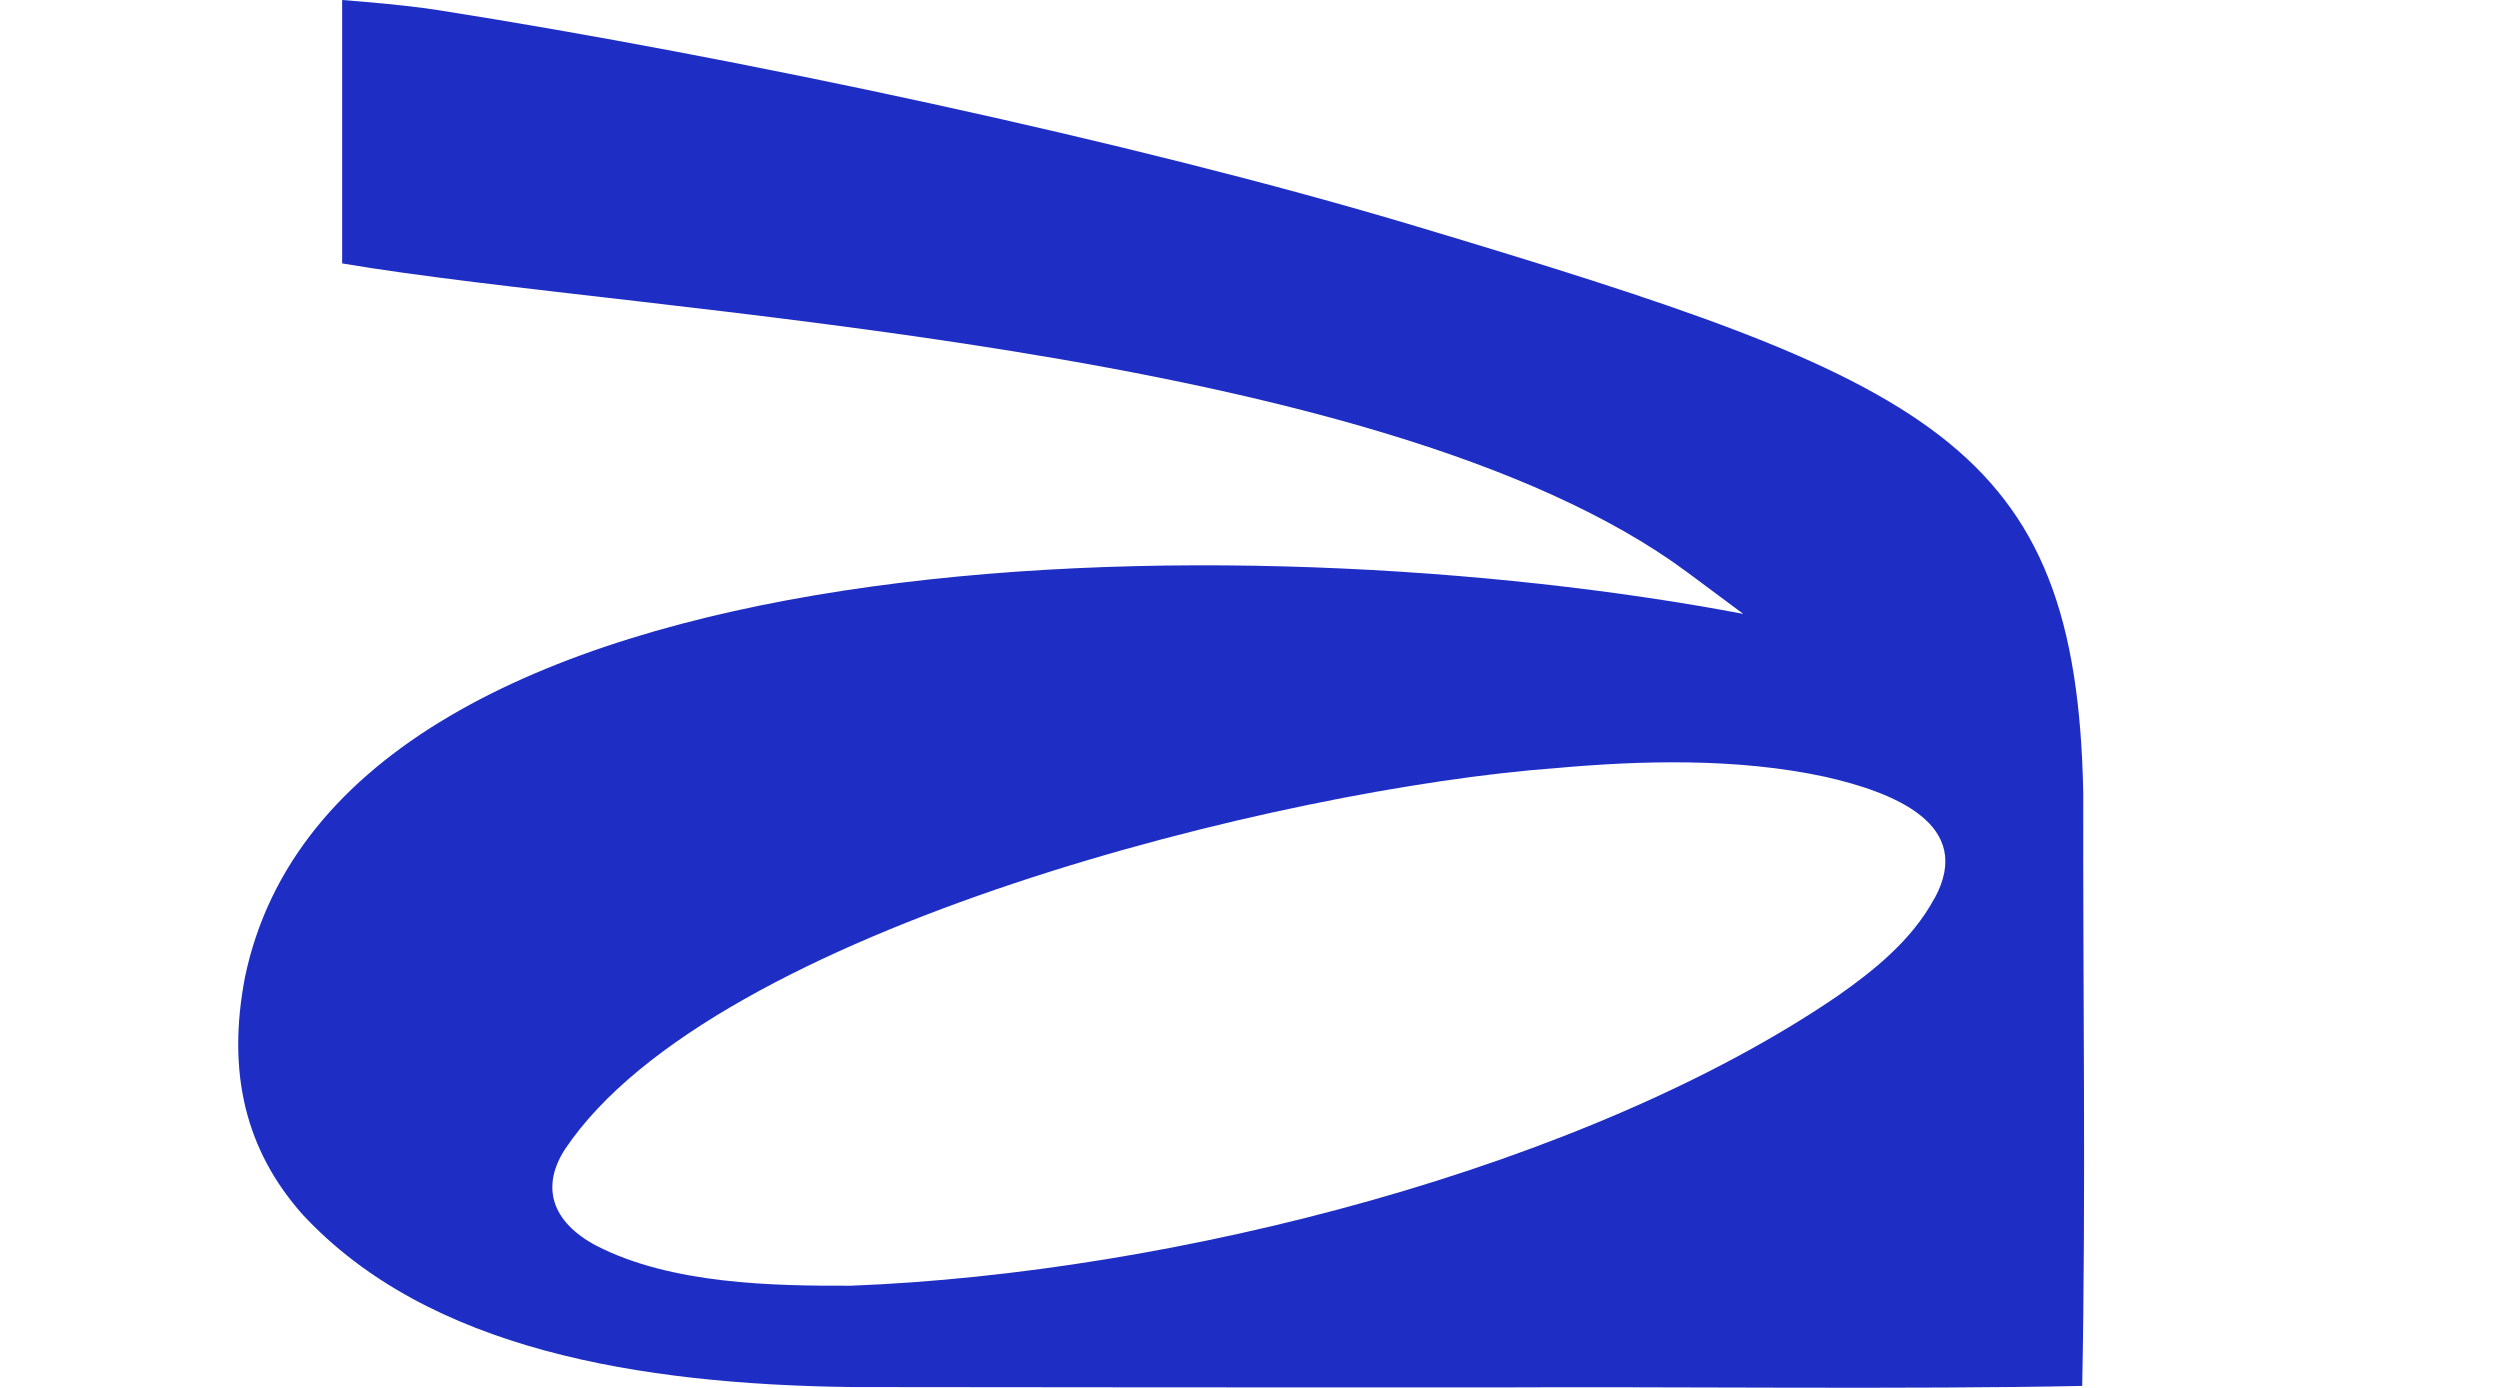
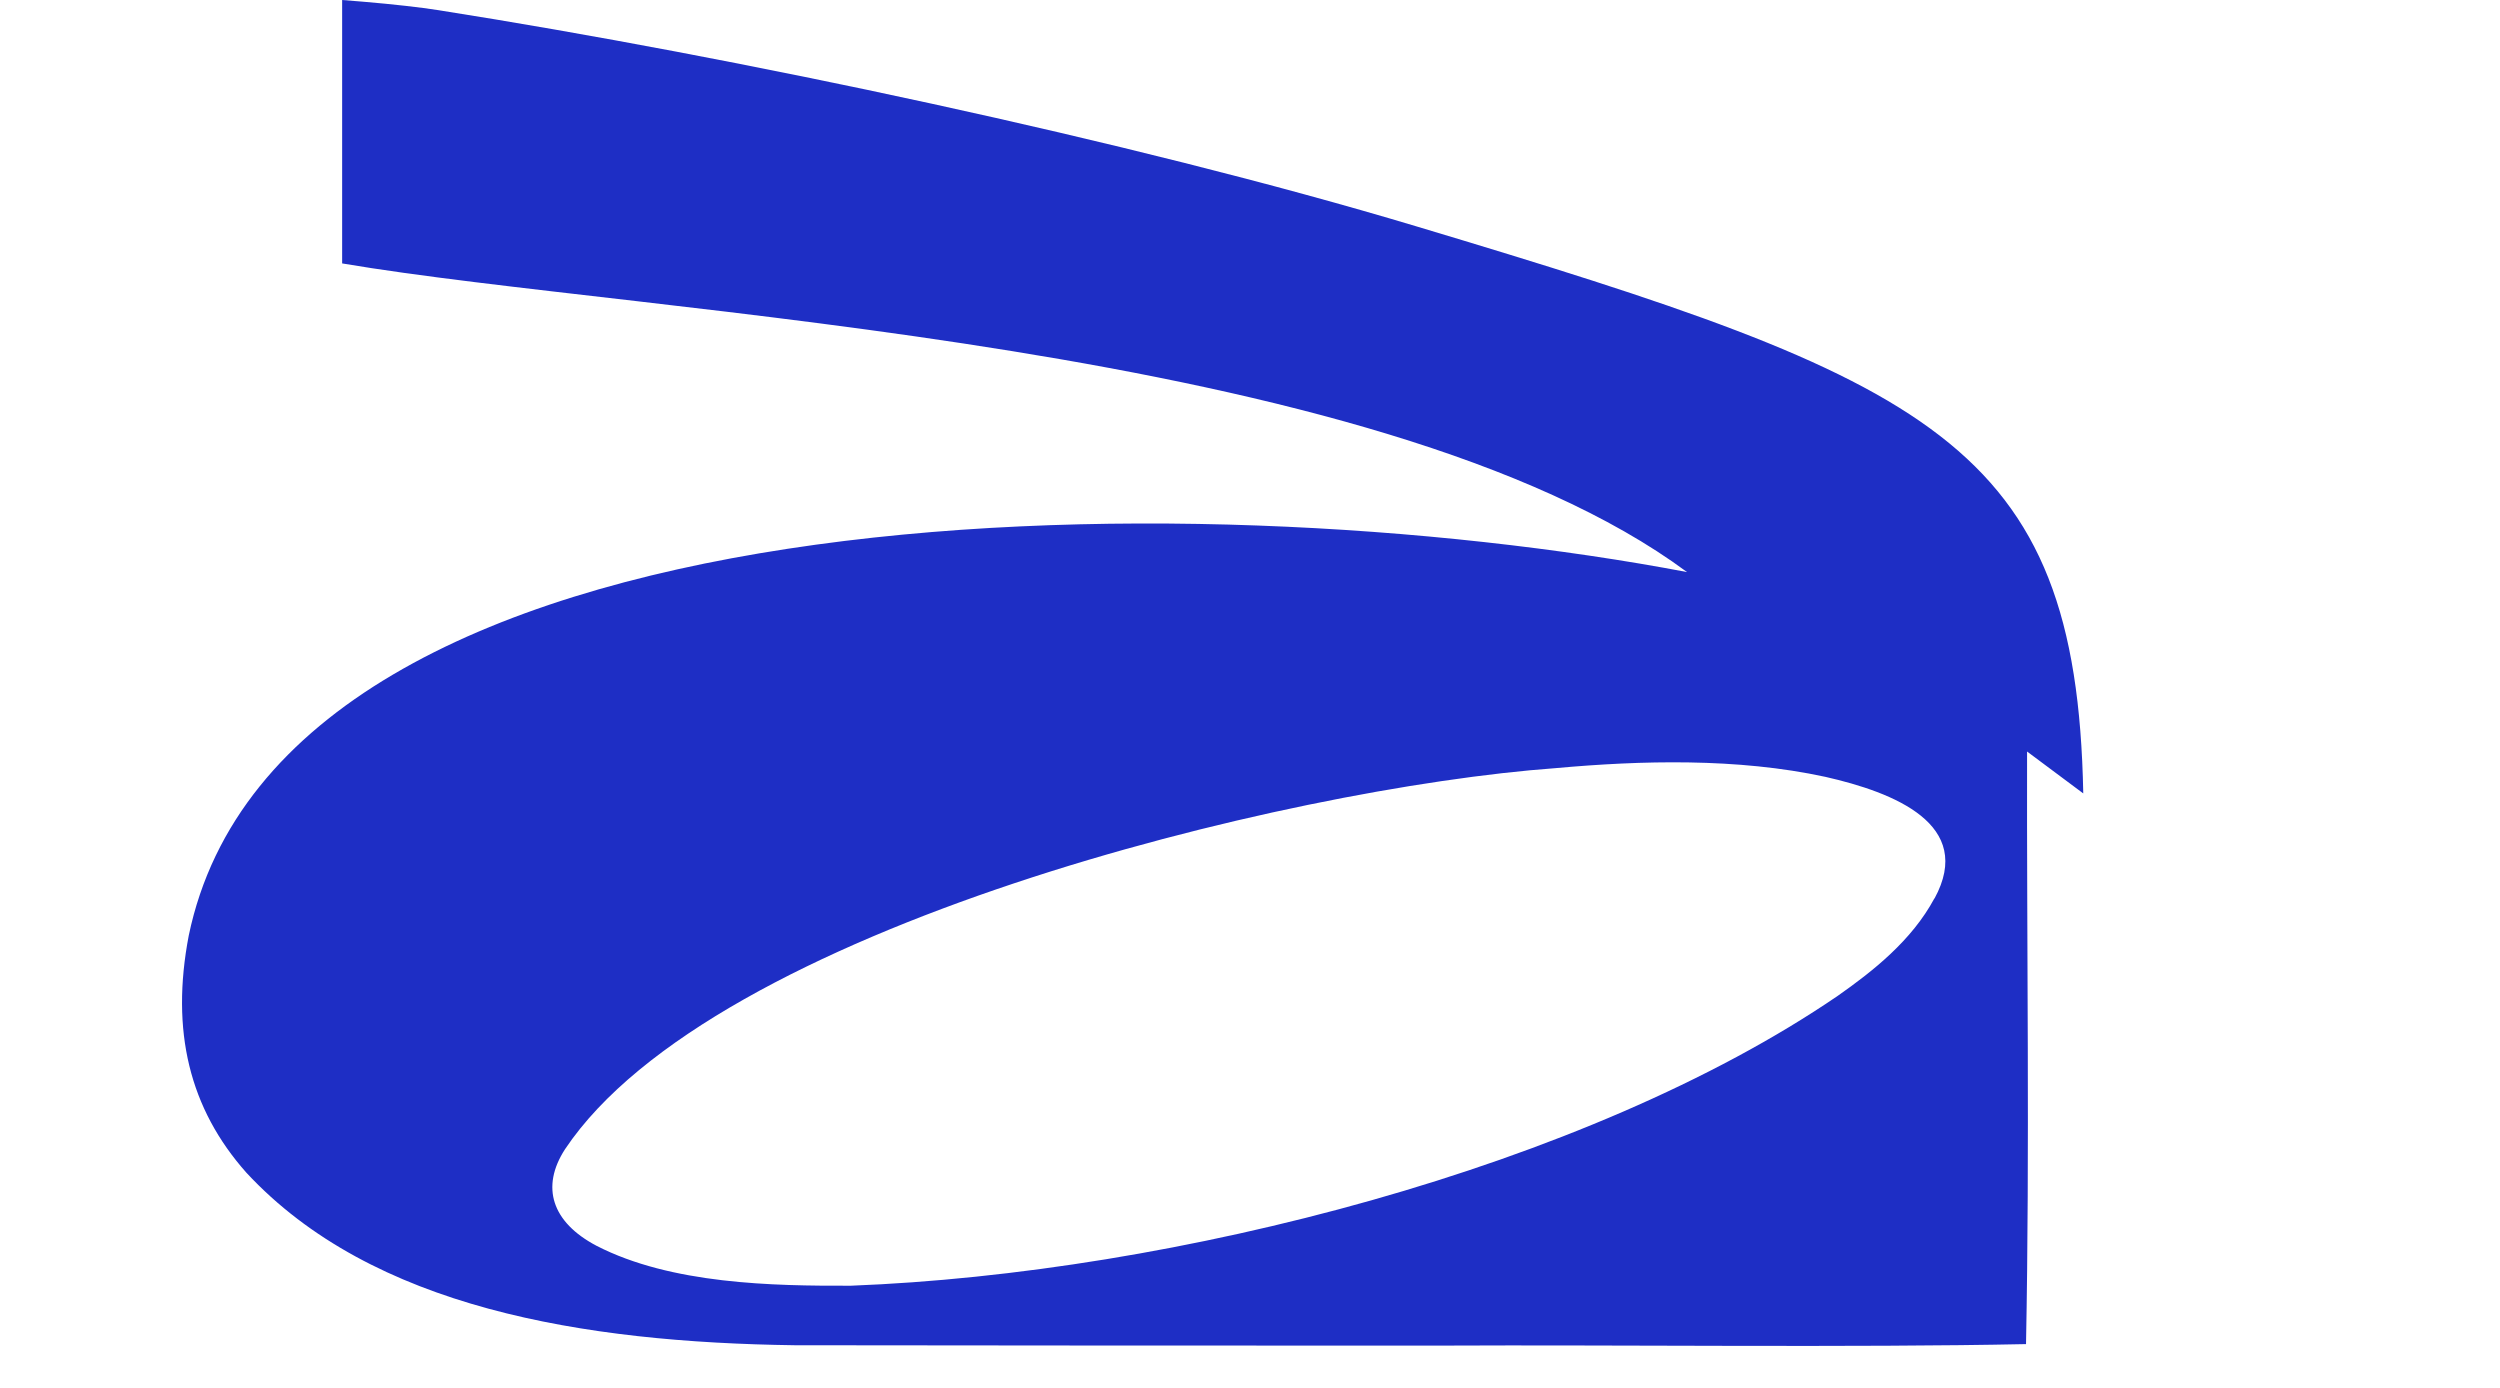
<svg xmlns="http://www.w3.org/2000/svg" id="Capa_1" data-name="Capa 1" viewBox="0 0 285.19 158.35">
  <defs>
    <style>
      .cls-1 {
        fill: #1e2ec5;
      }
    </style>
  </defs>
-   <path class="cls-1" d="M237.65,90.51c-.76-40.14-17.54-47.12-76.05-64.68C128.89,16.01,83.74,6.48,50.01,1.16c-2.01-.32-5.2-.68-8.53-.96-.97-.08-1.77-.15-2.45-.2v30.05c34.54,5.87,118.12,9.07,153.42,35.21q3.38,2.51,6.41,4.77c1.08.81,1.39.27,0,0-56.48-10.74-160.19-10.16-170.92,41.47-2.08,10.87.07,19.72,6.58,27.05,14.35,15.45,38.45,19.35,62.55,19.68,24.6.04,49.5.04,74.05.04,18.95-.1,47.31.24,66.41-.17.43-22.32.07-45.08.12-67.6ZM220.67,102.48c-2.58,4.81-7.02,8.31-11.01,11.11-28.61,19.55-75.77,31.66-112.6,33.08-8.88.03-20.5-.17-29.02-4.56-5.08-2.68-6.39-6.69-3.58-11.02,16.87-25.21,82.2-41.22,113.07-43.47,9.64-.87,20.65-1.18,30.7,1,7.84,1.78,17.07,5.42,12.45,13.88Z" />
+   <path class="cls-1" d="M237.65,90.51c-.76-40.14-17.54-47.12-76.05-64.68C128.89,16.01,83.74,6.48,50.01,1.16c-2.01-.32-5.2-.68-8.53-.96-.97-.08-1.77-.15-2.45-.2v30.05c34.54,5.87,118.12,9.07,153.42,35.21c1.08.81,1.39.27,0,0-56.48-10.74-160.19-10.16-170.92,41.47-2.08,10.87.07,19.72,6.58,27.05,14.35,15.45,38.45,19.35,62.55,19.68,24.6.04,49.5.04,74.05.04,18.95-.1,47.31.24,66.41-.17.43-22.32.07-45.08.12-67.6ZM220.67,102.48c-2.58,4.81-7.02,8.31-11.01,11.11-28.61,19.55-75.77,31.66-112.6,33.08-8.88.03-20.5-.17-29.02-4.56-5.08-2.68-6.39-6.69-3.58-11.02,16.87-25.21,82.2-41.22,113.07-43.47,9.64-.87,20.65-1.18,30.7,1,7.84,1.78,17.07,5.42,12.45,13.88Z" />
</svg>